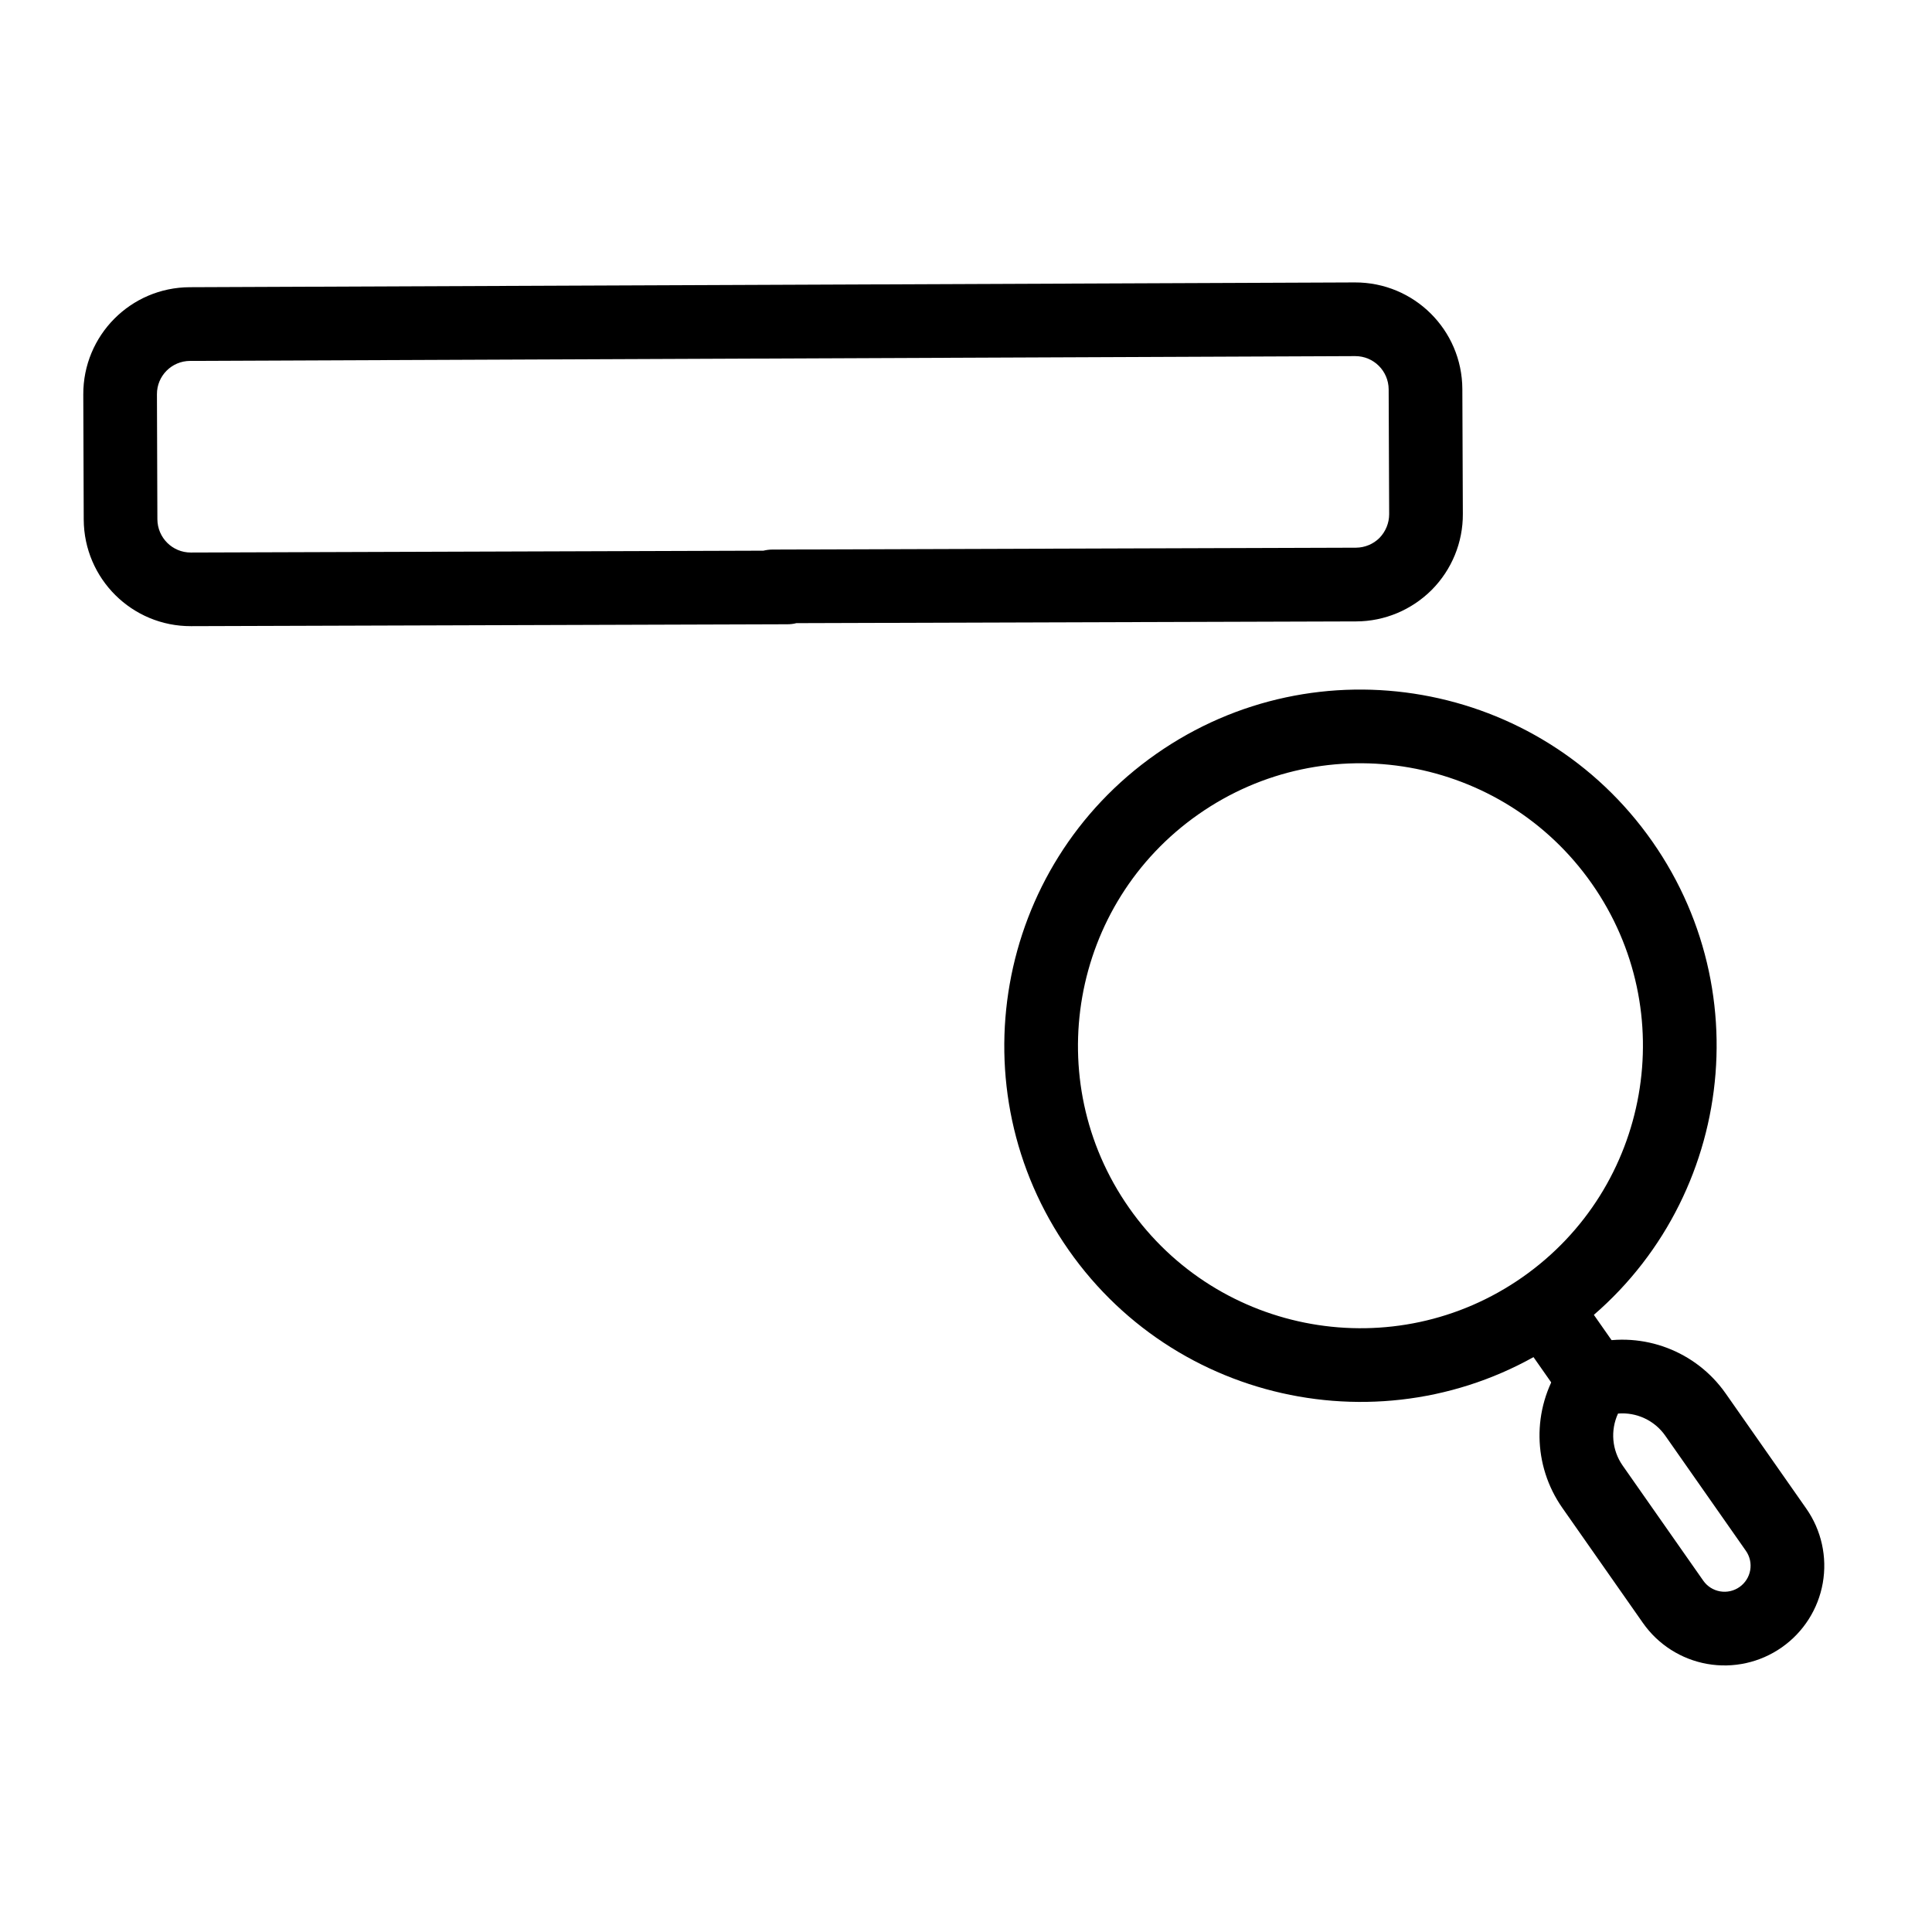
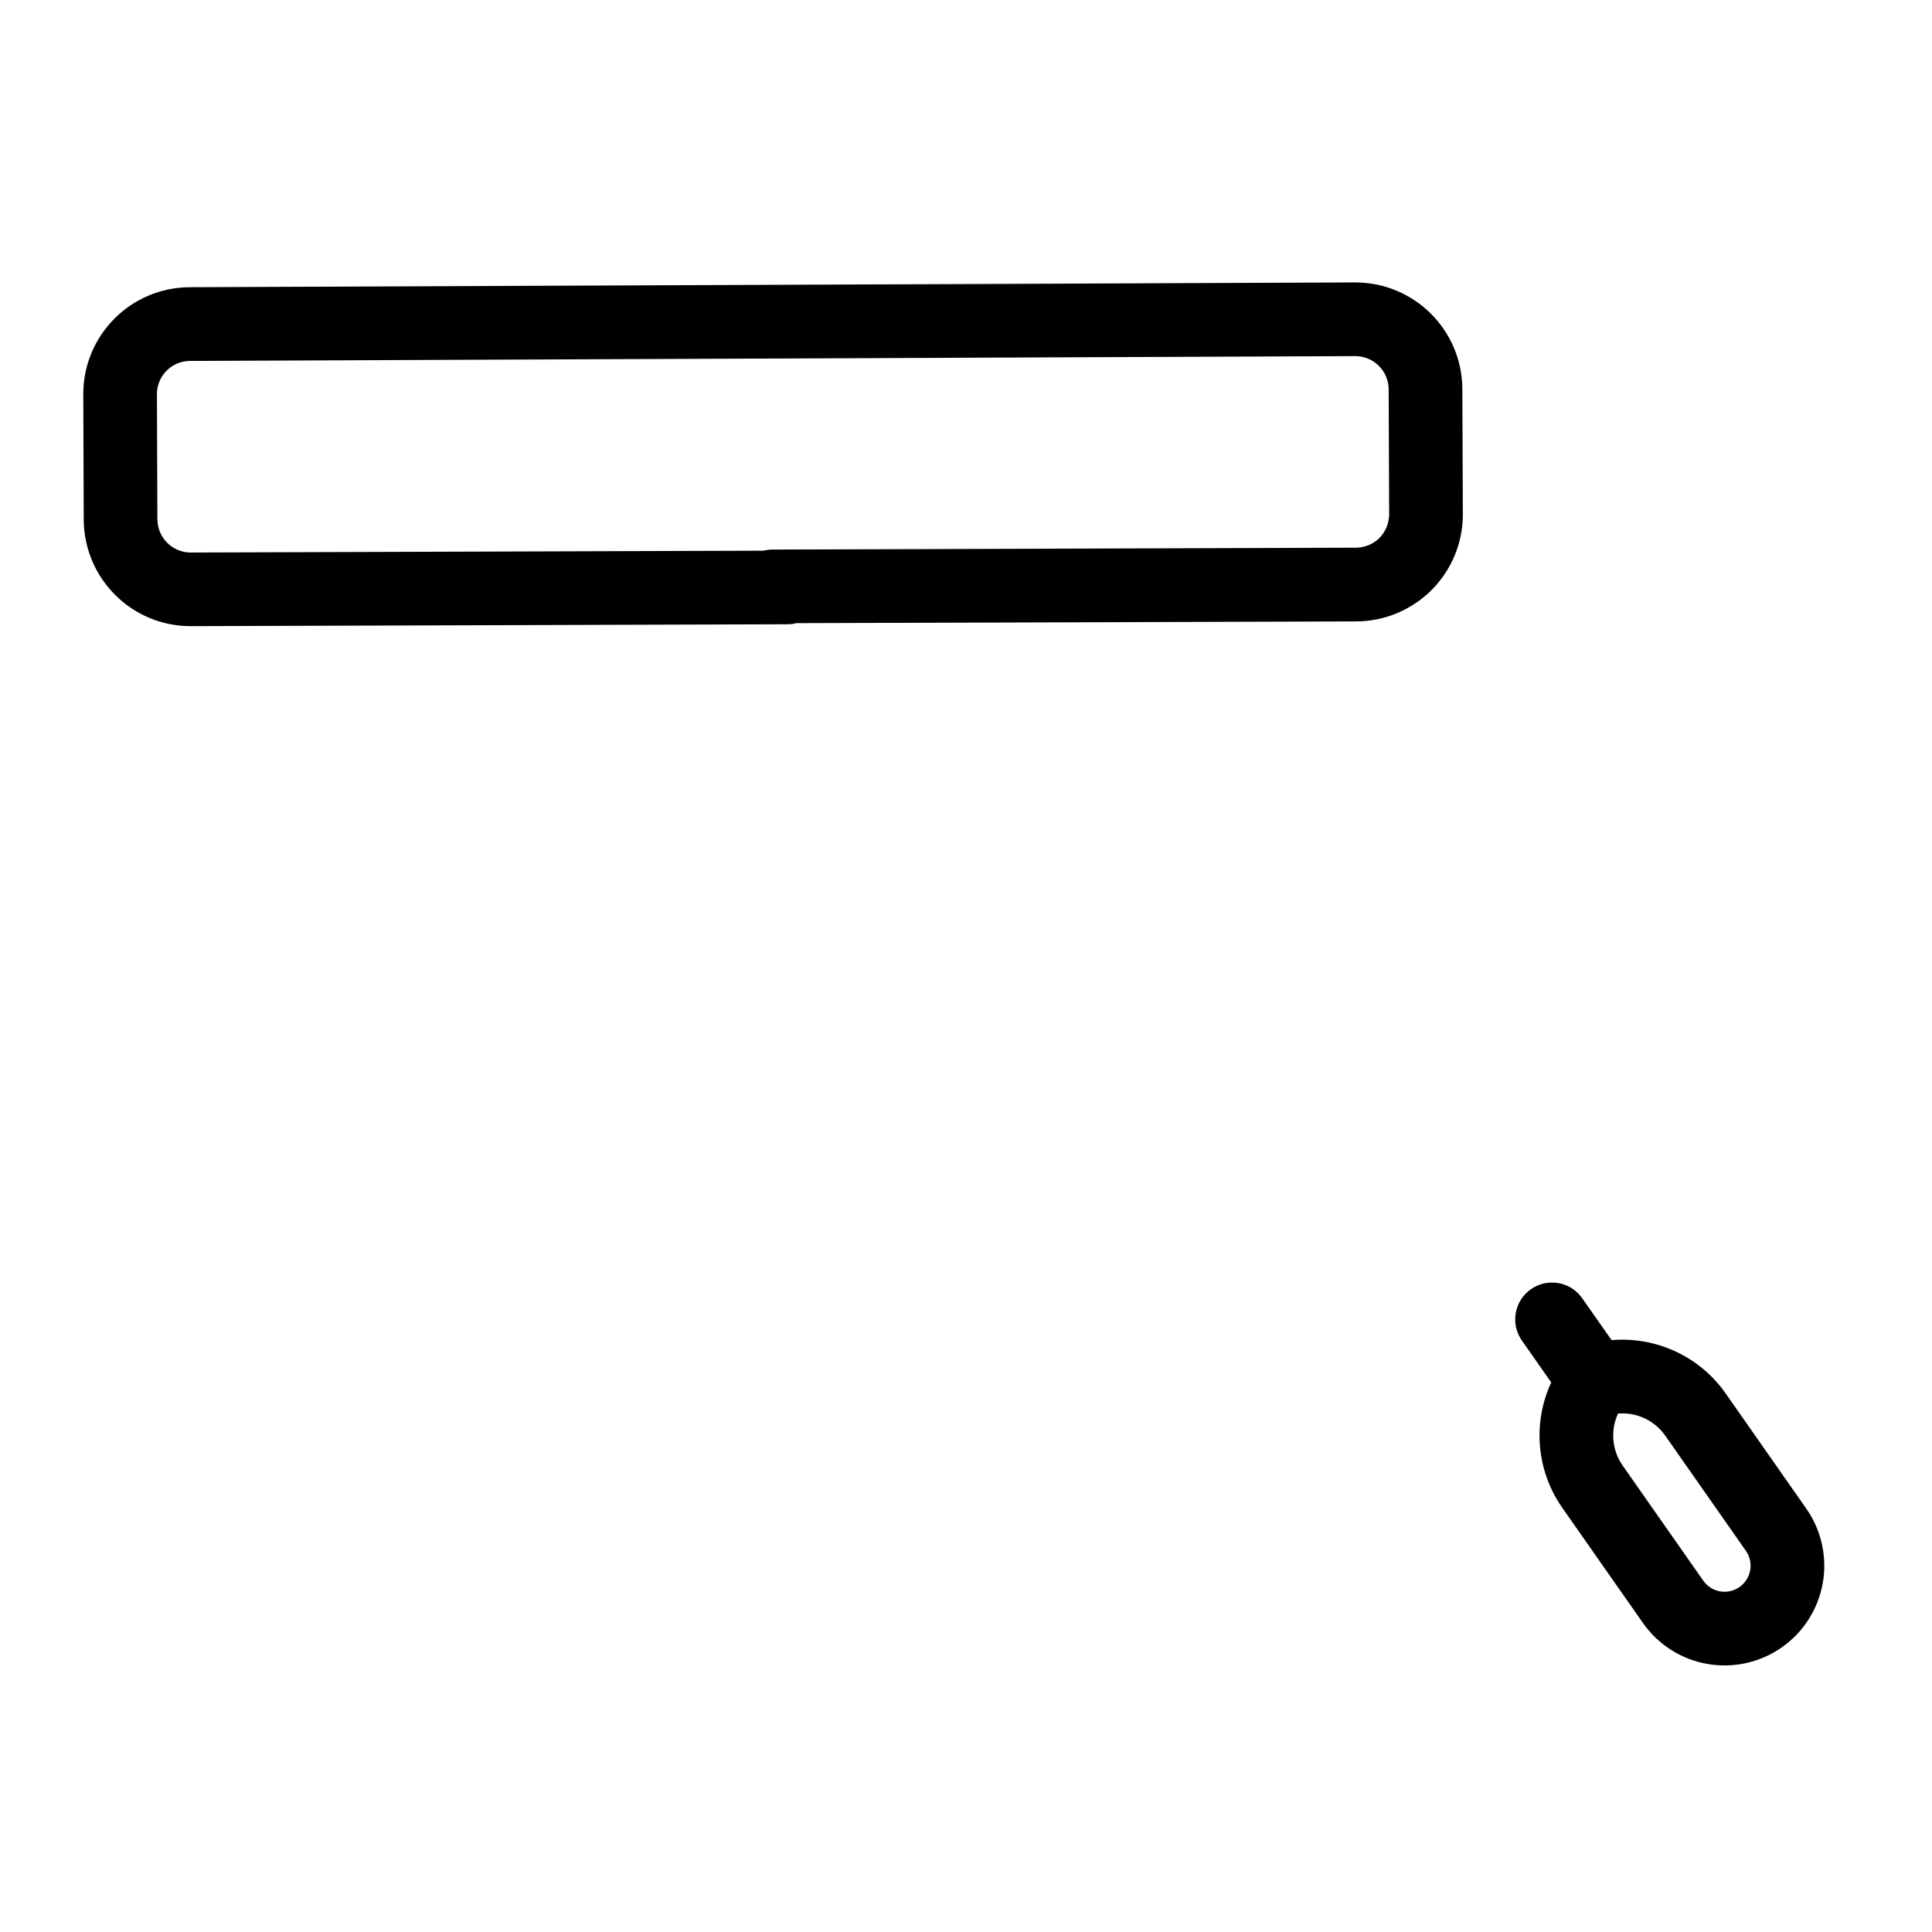
<svg xmlns="http://www.w3.org/2000/svg" fill="#000000" width="800px" height="800px" version="1.1" viewBox="144 144 512 512">
  <g fill-rule="evenodd">
    <path d="m355.04 309.14c-0.754 0.207-1.566 0.297-2.394 0.297 0 0-112.66 0.375-158.02 0.5-15.637 0.062-28.355-12.57-28.438-28.23-0.039-10.234-0.078-22.898-0.117-33.133-0.074-15.668 12.562-28.418 28.238-28.461 60.07-0.254 248.68-1.012 308.75-1.266 15.676-0.047 28.402 12.578 28.477 28.246 0.043 10.23 0.09 22.883 0.133 33.117 0.039 7.527-2.926 14.746-8.223 20.094-5.316 5.32-12.496 8.355-20.027 8.375zm-8.738-19.203c0.781-0.18 1.566-0.297 2.394-0.297 0 0 109.93-0.348 154.65-0.496 2.332-0.016 4.586-0.941 6.242-2.598 1.629-1.684 2.551-3.934 2.555-6.258-0.039-10.23-0.09-22.887-0.133-33.113-0.035-4.883-3.996-8.82-8.875-8.801-60.07 0.254-248.67 1.012-308.75 1.27-4.875 0.012-8.824 3.961-8.793 8.848 0.039 10.234 0.078 22.895 0.117 33.133 0.035 4.879 3.996 8.816 8.871 8.801z" />
-     <path d="m450.39 343.81c-42.676 29.883-53.062 88.793-23.18 131.47 29.883 42.676 88.793 53.062 131.47 23.18 42.68-29.883 53.066-88.793 23.184-131.47-29.883-42.68-88.793-53.066-131.47-23.184zm11.203 15.996c33.848-23.703 80.57-15.465 104.27 18.387 23.699 33.848 15.465 80.574-18.387 104.27-33.848 23.703-80.574 15.461-104.27-18.387-23.703-33.848-15.465-80.57 18.387-104.27z" />
    <path d="m547.31 499.25 10.008 14.289c3.09 4.418 9.184 5.492 13.598 2.398 4.414-3.09 5.488-9.184 2.398-13.598l-10.008-14.289c-3.09-4.418-9.184-5.492-13.598-2.398-4.414 3.09-5.488 9.184-2.398 13.598z" />
    <path d="m601.32 513.28c-7.859-11.219-21.77-16.512-35.098-13.344-3.582 0.852-6.703 3.039-8.73 6.113-7.535 11.441-7.32 26.32 0.535 37.543 6.394 9.133 14.895 21.266 21.359 30.5 4.019 5.742 10.152 9.648 17.055 10.867 6.898 1.215 13.996-0.359 19.738-4.379 0.004 0 0.008-0.004 0.008-0.008 5.742-4.016 9.648-10.152 10.867-17.051 1.215-6.898-0.359-14-4.379-19.738zm-16 11.203c-2.859-4.09-7.656-6.285-12.527-5.875-2.051 4.438-1.633 9.695 1.23 13.785 6.394 9.129 14.891 21.266 21.359 30.5 1.047 1.5 2.648 2.516 4.445 2.832 1.801 0.32 3.652-0.094 5.148-1.141 0.004 0 0.008-0.004 0.012-0.008 1.496-1.047 2.516-2.648 2.832-4.445 0.32-1.801-0.09-3.652-1.141-5.148z" />
  </g>
</svg>